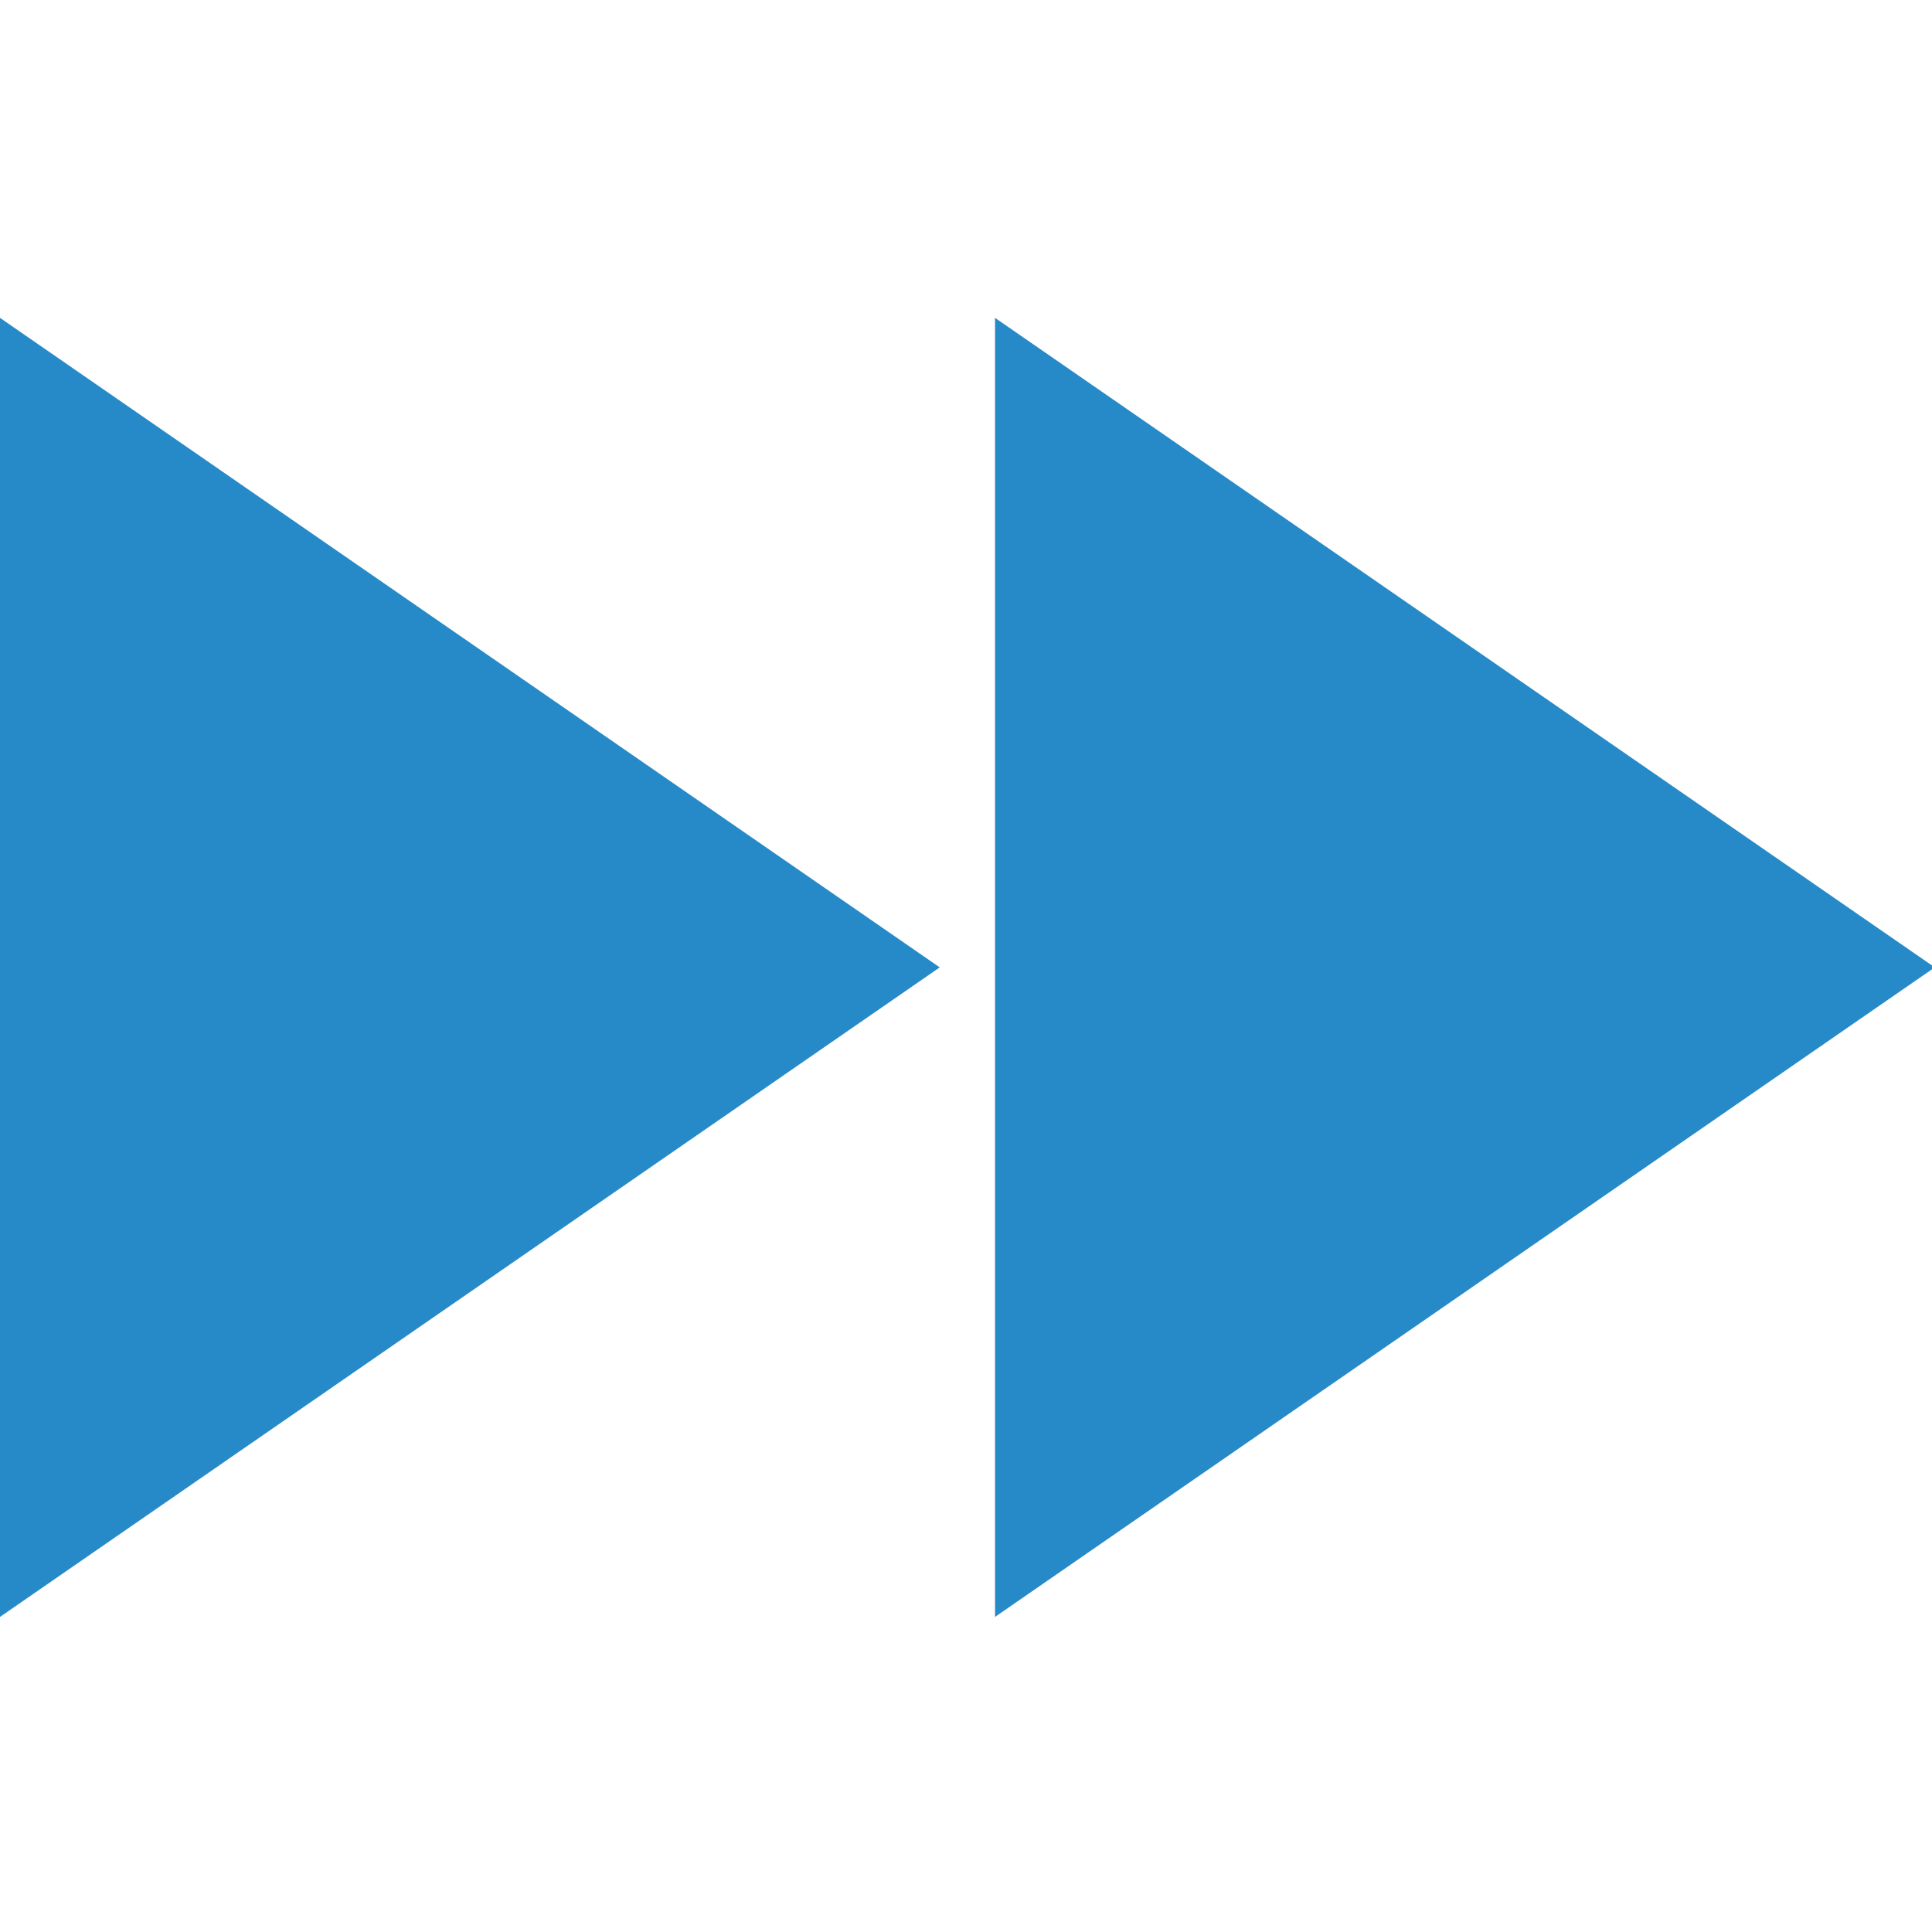
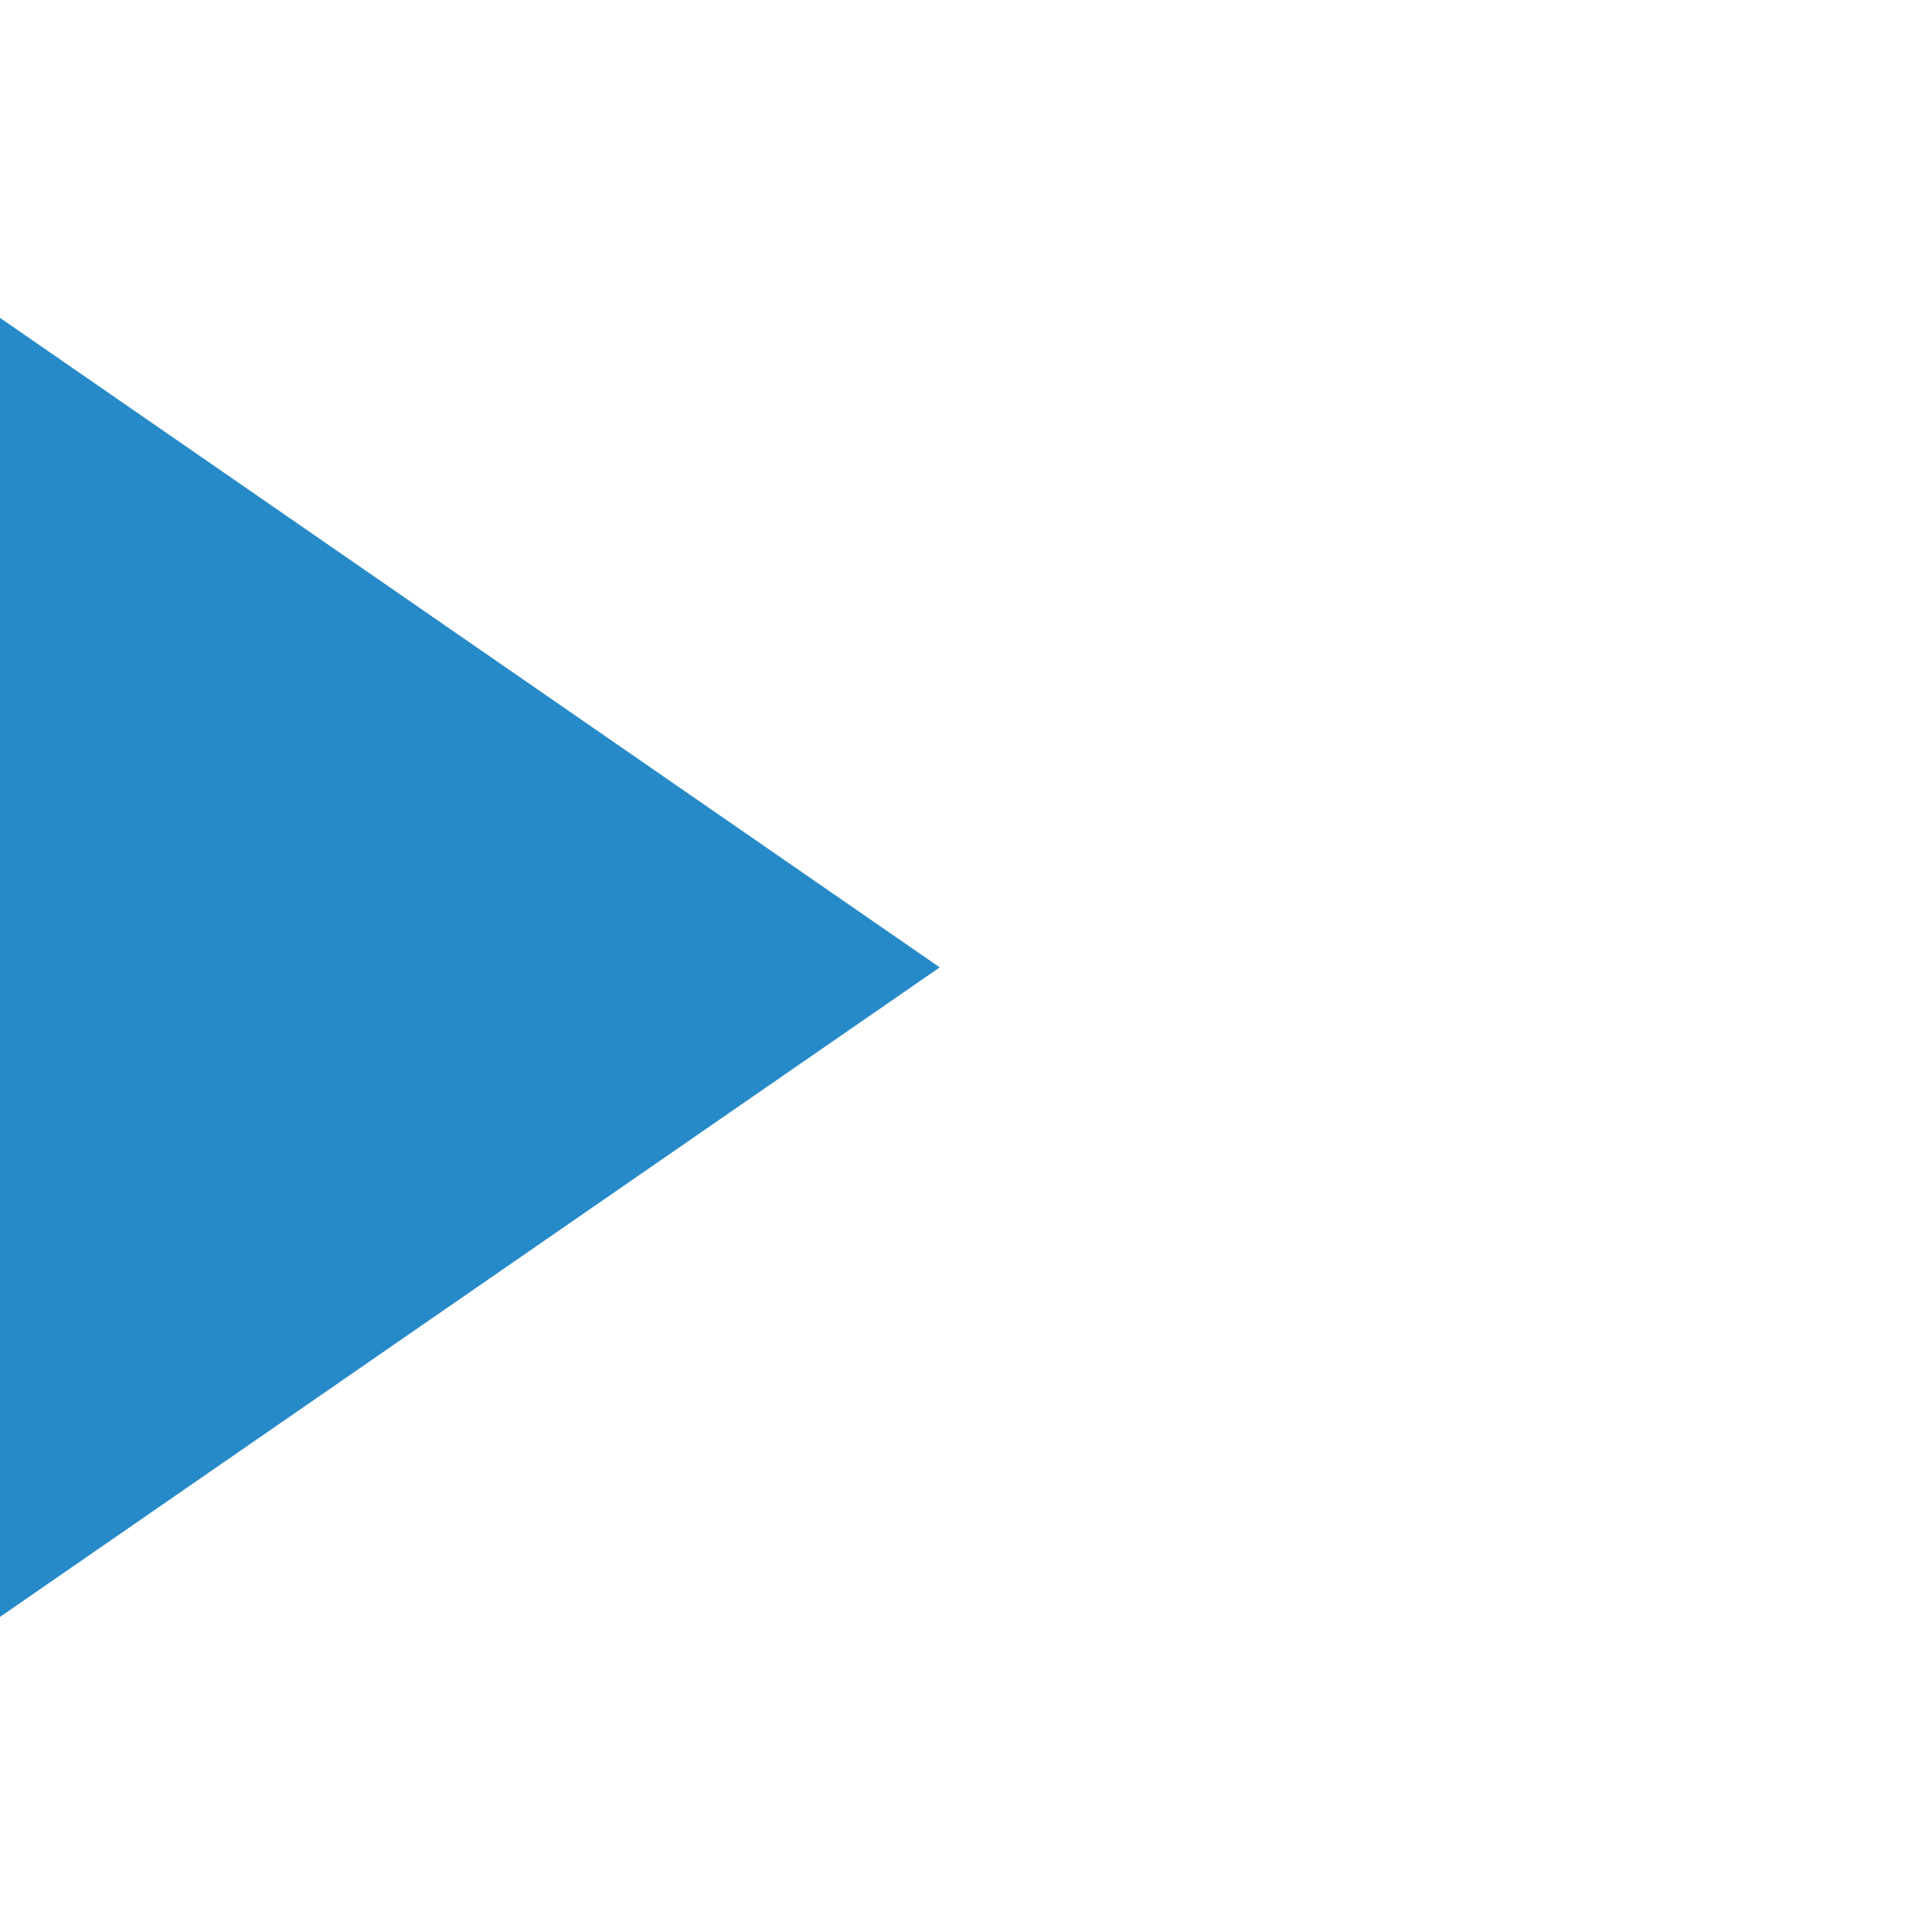
<svg xmlns="http://www.w3.org/2000/svg" version="1.1" id="Layer_1" x="0px" y="0px" width="69.9px" height="69.9px" viewBox="0 0 69.9 69.9" style="enable-background:new 0 0 69.9 69.9;" xml:space="preserve">
  <style type="text/css">
	.st0{fill-rule:evenodd;clip-rule:evenodd;fill:#278AC8;}
</style>
-   <path class="st0" d="M0,58.5L34,35L0,11.5V58.5z M36,11.5v47l34-23.5L36,11.5z" />
+   <path class="st0" d="M0,58.5L34,35L0,11.5V58.5z M36,11.5v47L36,11.5z" />
</svg>